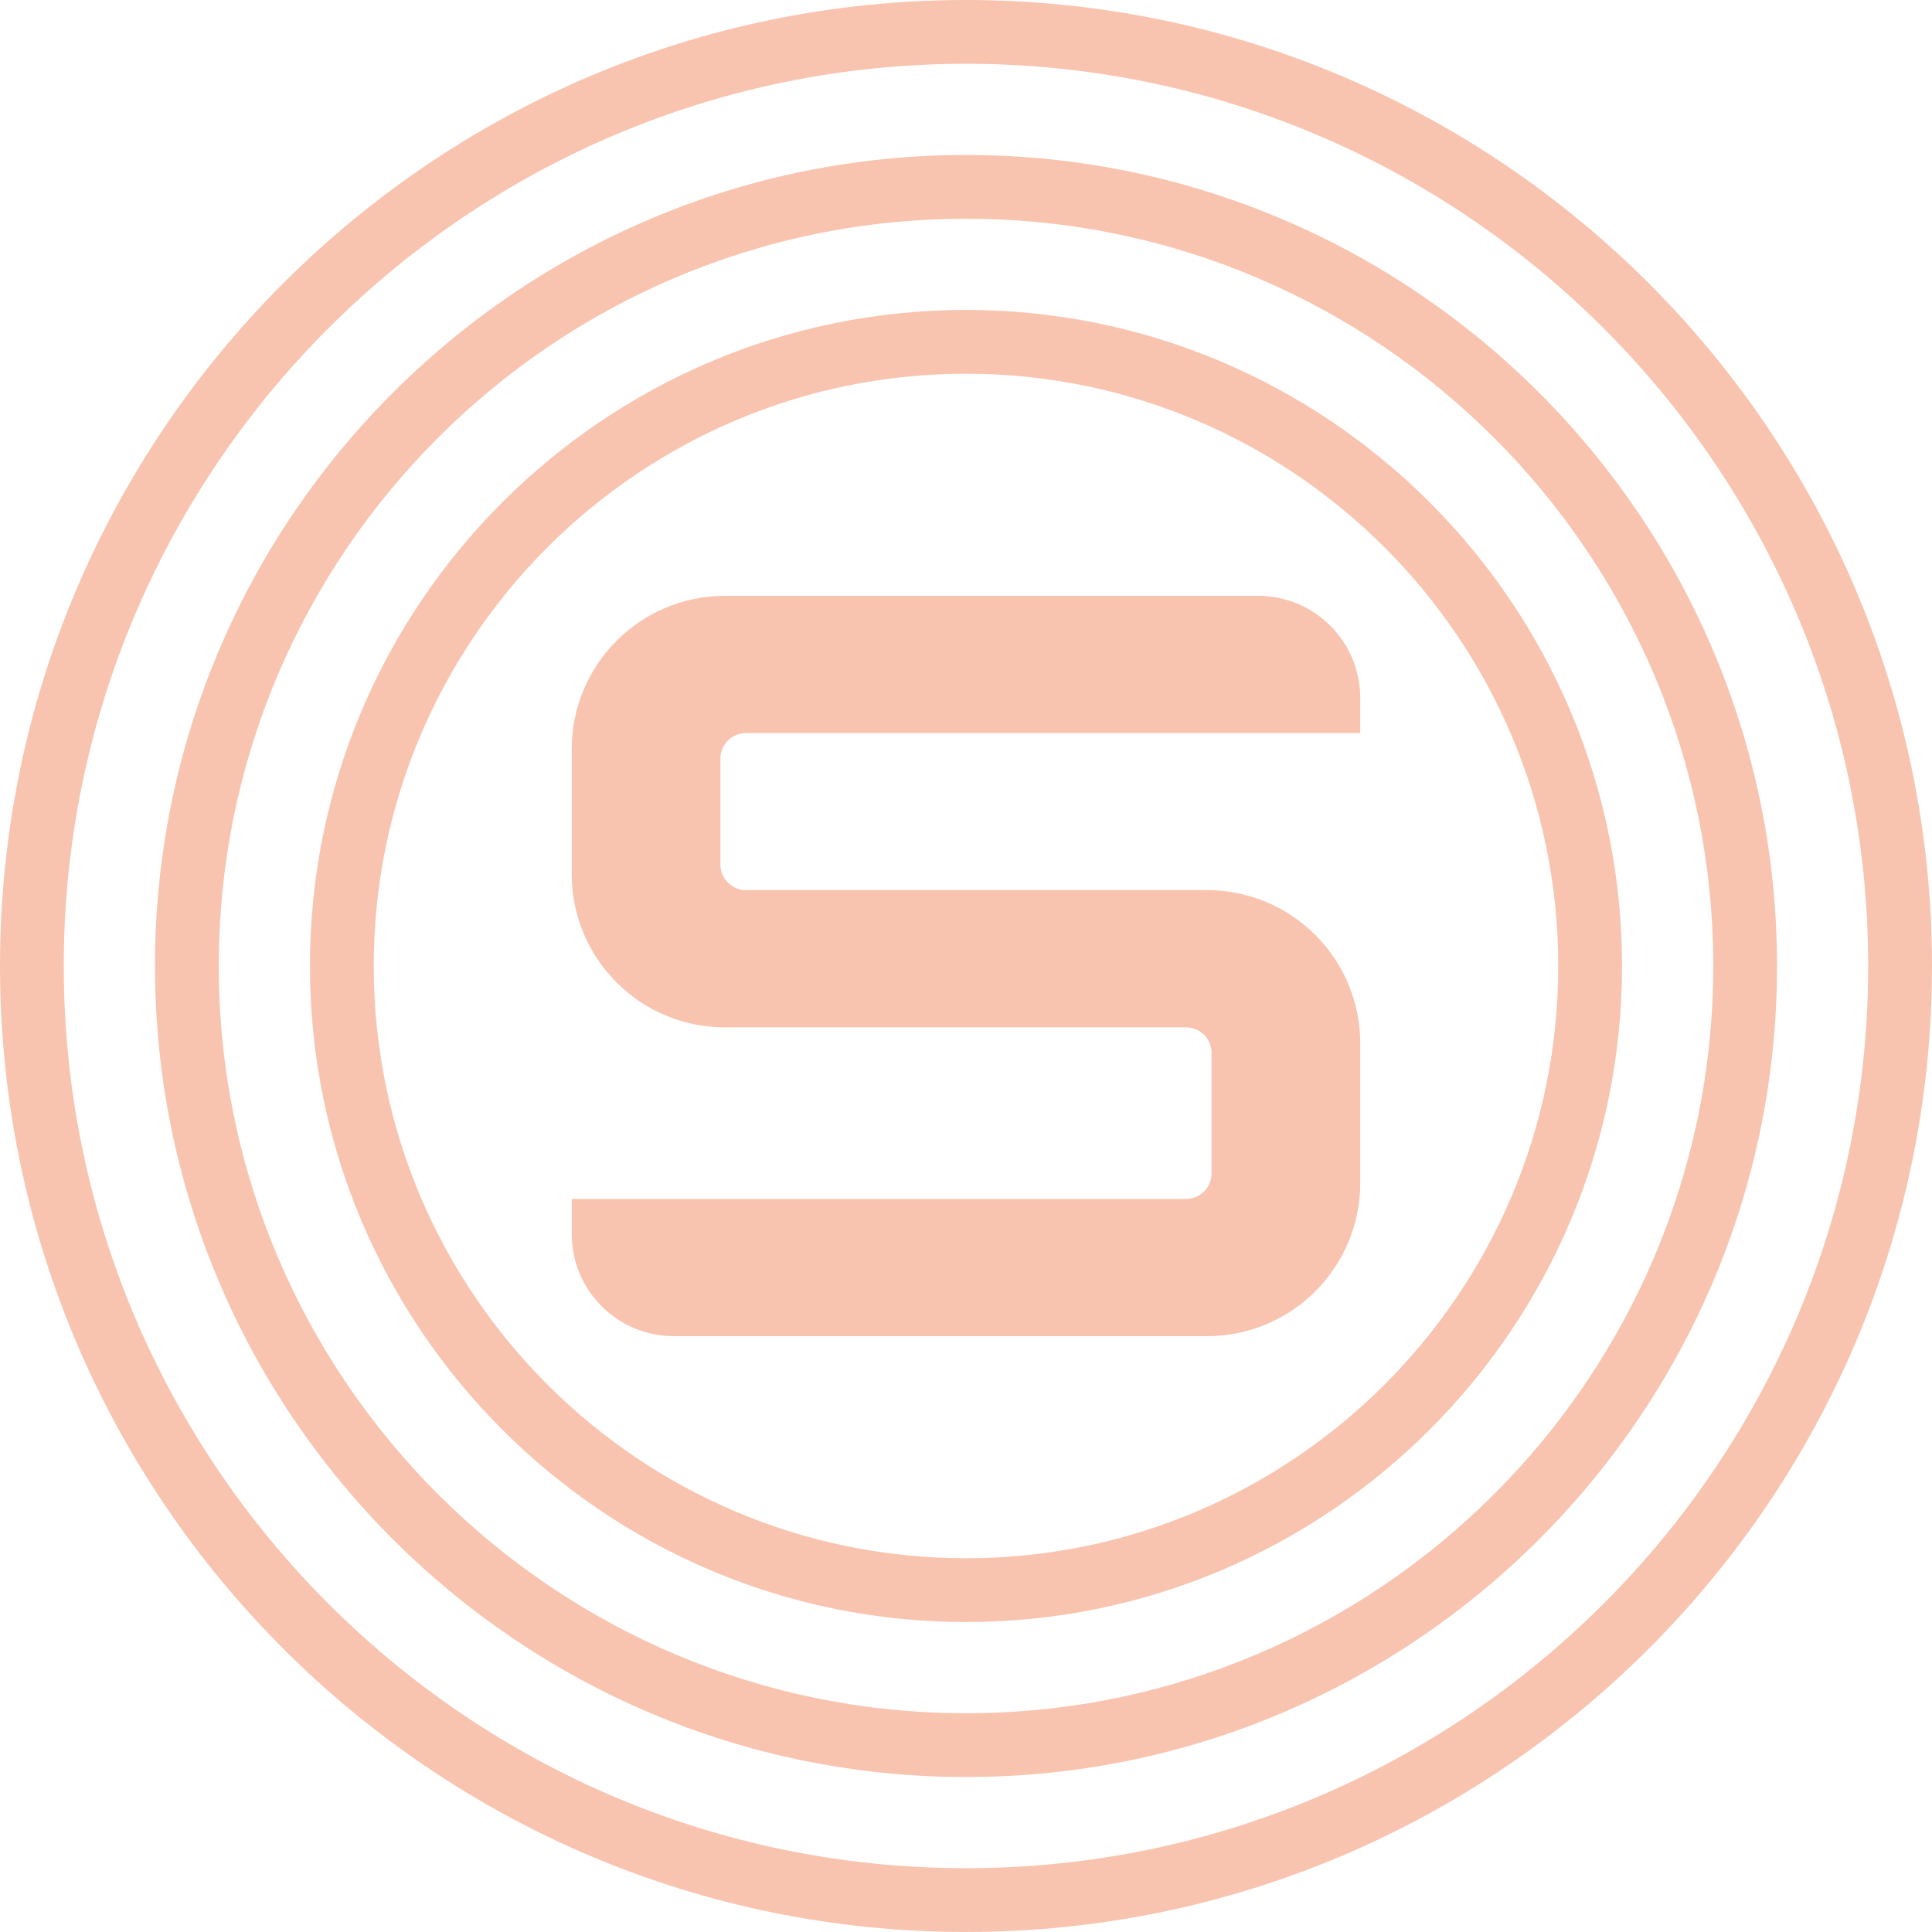
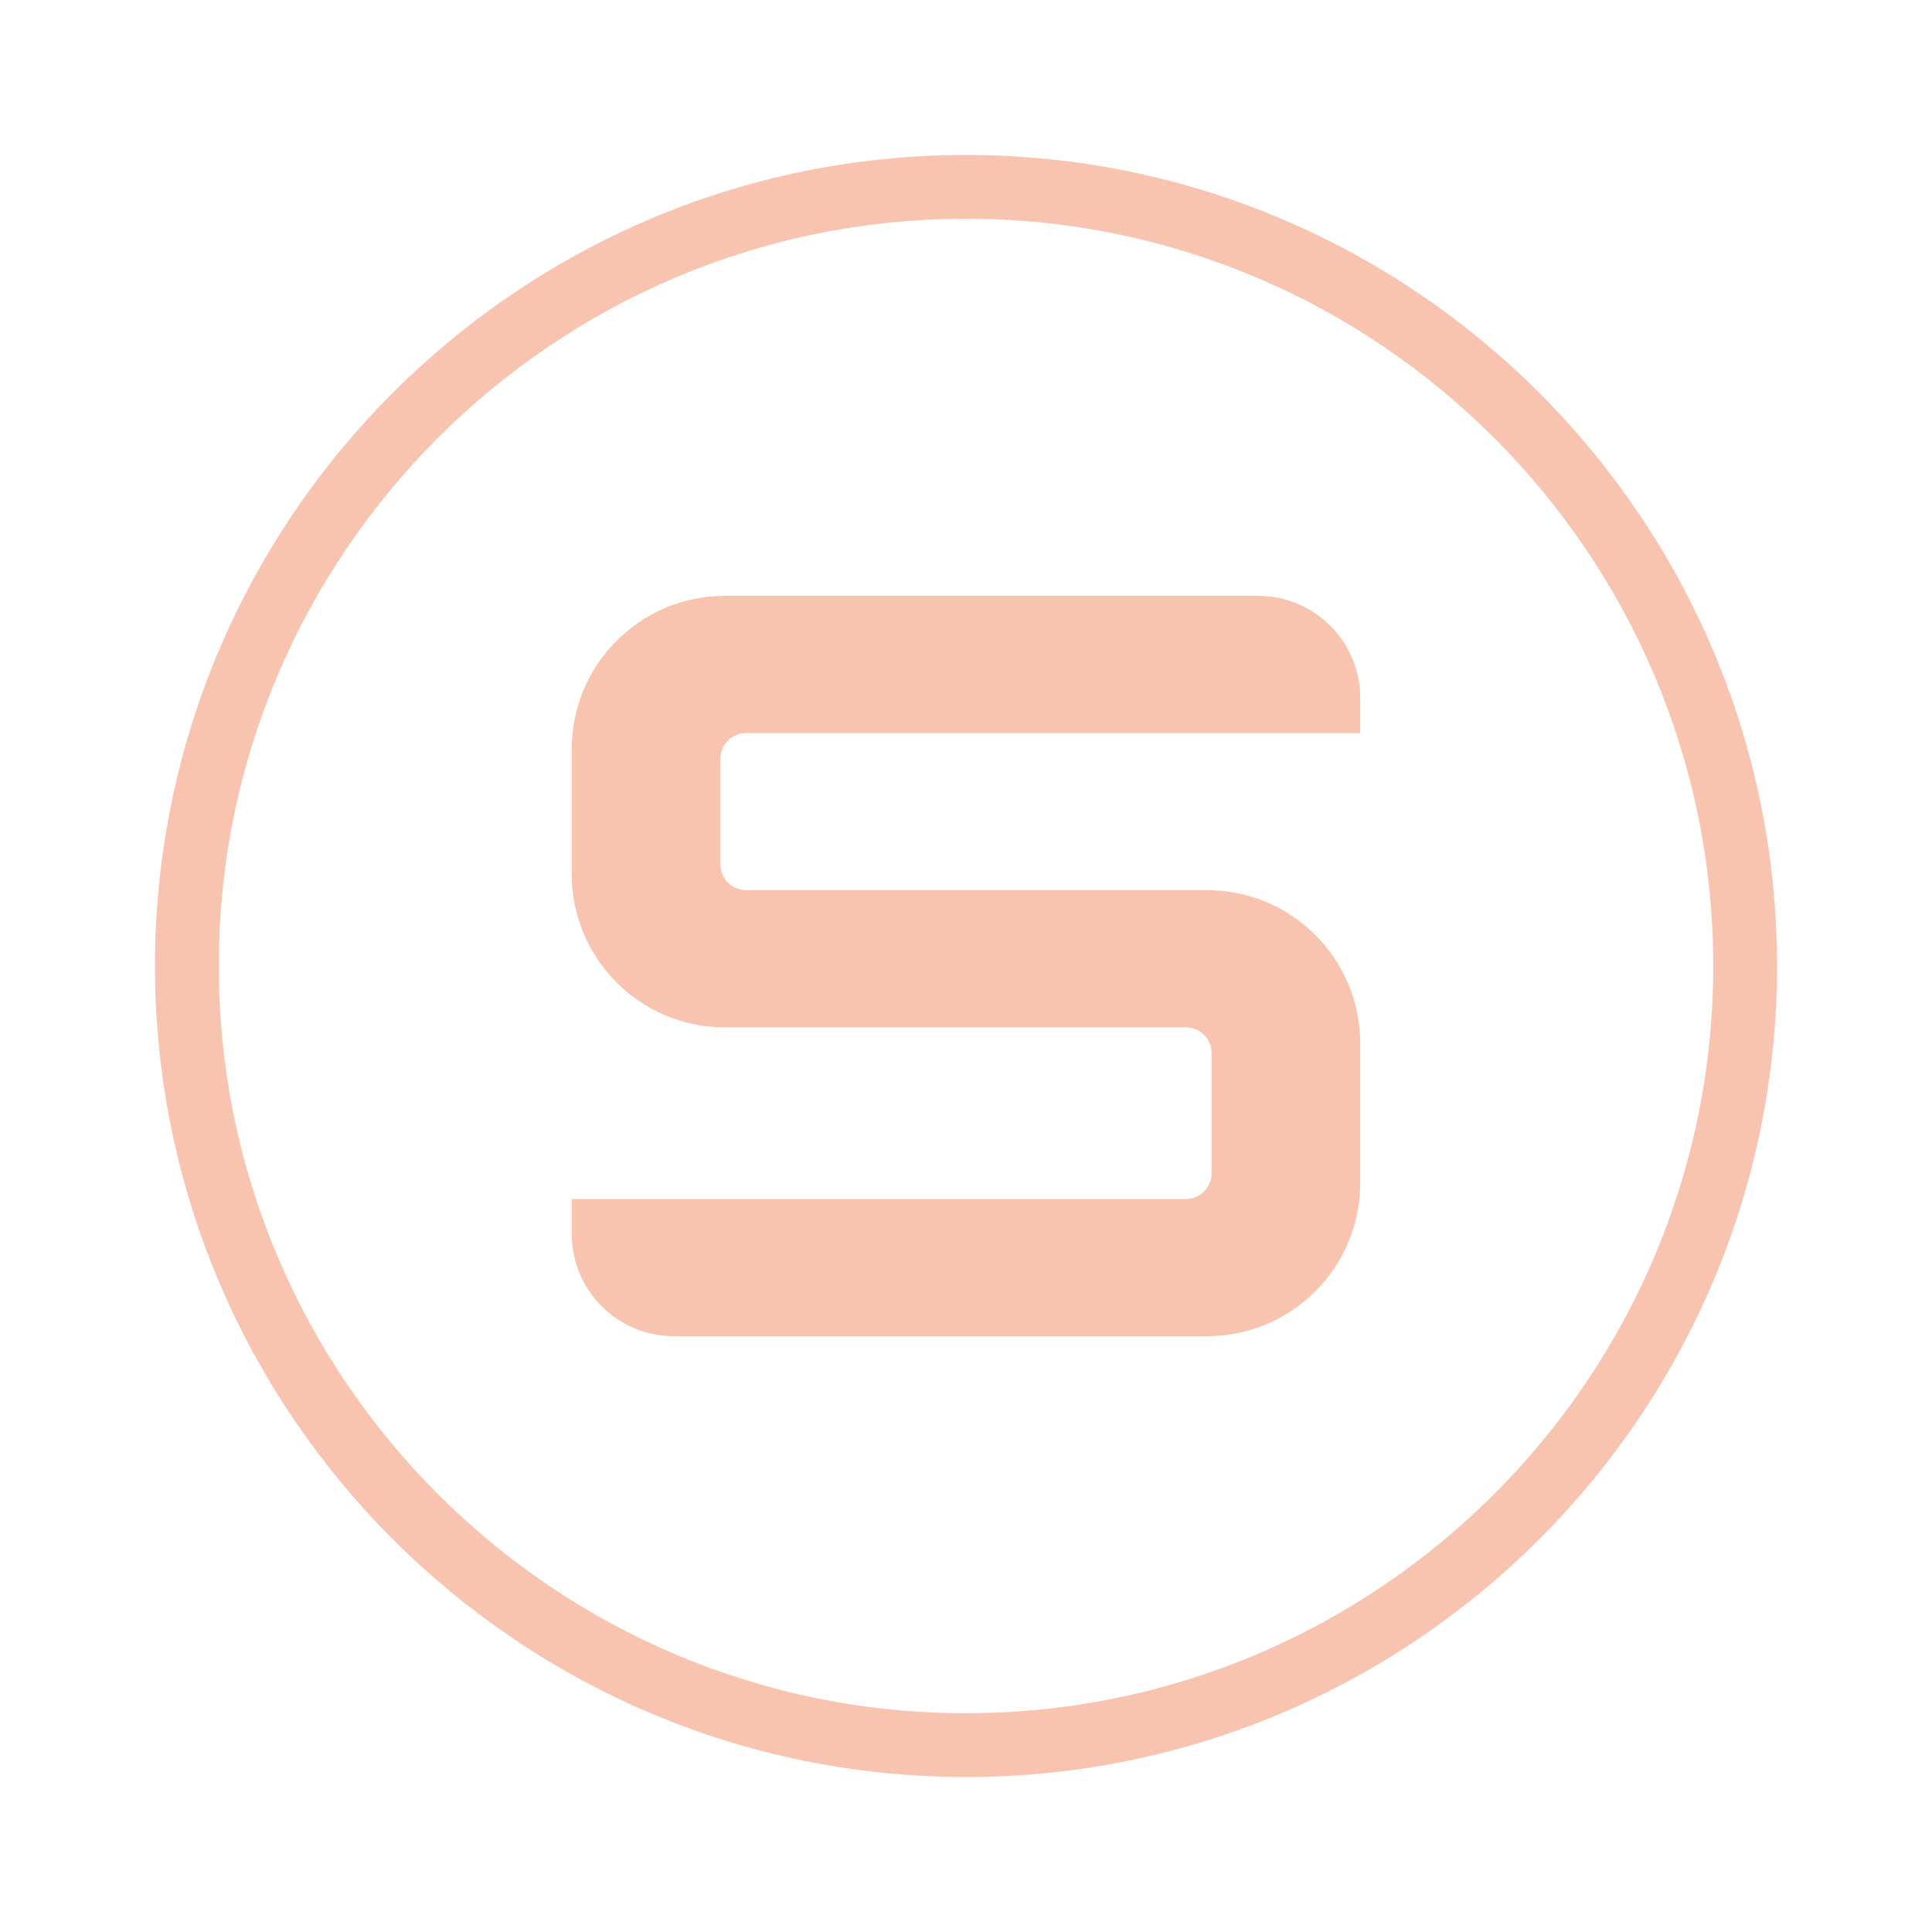
<svg xmlns="http://www.w3.org/2000/svg" id="Layer_1" version="1.1" viewBox="0 0 833.11 833.1">
  <defs>
    <style>
      .st0 {
        fill: #f8c4b0;
      }
    </style>
  </defs>
  <path class="st0" d="M246.54,323.01v53.93c0,36.49,29.58,66.08,66.08,66.08h198.81c6.08,0,11.01,4.93,11.01,11.01v51.97c0,6.08-4.93,11.01-11.01,11.01H246.54v15.12c0,24.33,19.72,44.05,44.05,44.05h229.89c36.49,0,66.08-29.58,66.08-66.08v-60.18c0-36.49-29.58-66.08-66.08-66.08h-198.81c-6.08,0-11.01-4.93-11.01-11.01v-45.71c0-6.08,4.93-11.01,11.01-11.01h264.89v-15.12c0-24.33-19.72-44.05-44.05-44.05h-229.89c-36.49,0-66.08,29.58-66.08,66.08Z" />
-   <path class="st0" d="M416.56,833.1C186.87,833.1,0,646.24,0,416.55S186.87,0,416.56,0s416.55,186.86,416.55,416.55-186.86,416.55-416.55,416.55ZM416.56,27.5C202.03,27.5,27.5,202.03,27.5,416.55s174.53,389.05,389.05,389.05,389.05-174.53,389.05-389.05S631.08,27.5,416.56,27.5Z" />
  <path class="st0" d="M416.56,766.28c-192.84,0-349.73-156.88-349.73-349.72S223.71,66.83,416.56,66.83s349.72,156.89,349.72,349.73-156.89,349.72-349.72,349.72ZM416.56,94.33c-177.67,0-322.22,144.55-322.22,322.22s144.55,322.22,322.22,322.22,322.22-144.55,322.22-322.22S594.23,94.33,416.56,94.33Z" />
-   <path class="st0" d="M416.55,699.45c-155.99,0-282.9-126.91-282.9-282.9s126.91-282.9,282.9-282.9,282.9,126.91,282.9,282.9-126.91,282.9-282.9,282.9ZM416.55,161.16c-140.82,0-255.39,114.57-255.39,255.39s114.57,255.39,255.39,255.39,255.39-114.57,255.39-255.39-114.57-255.39-255.39-255.39Z" />
</svg>